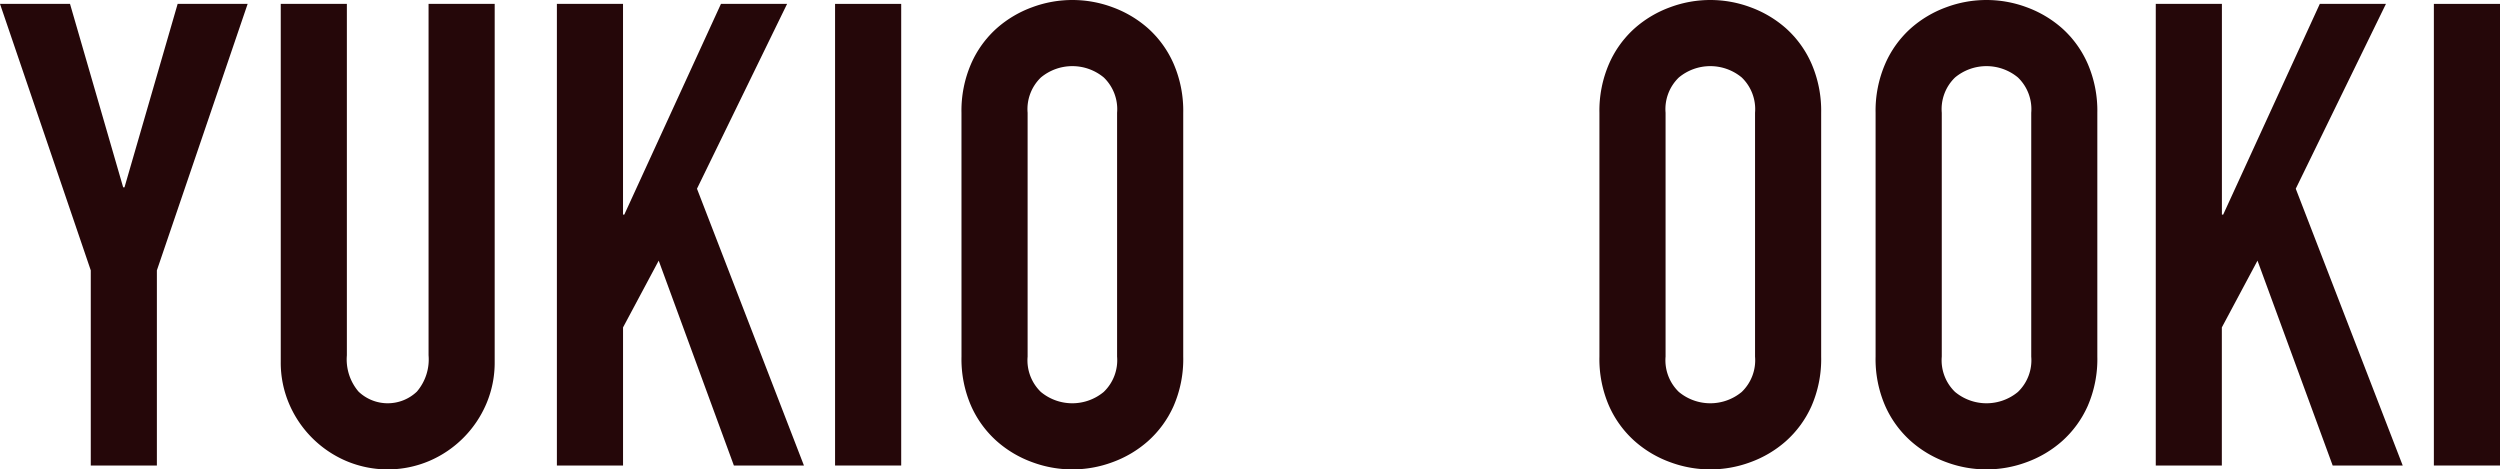
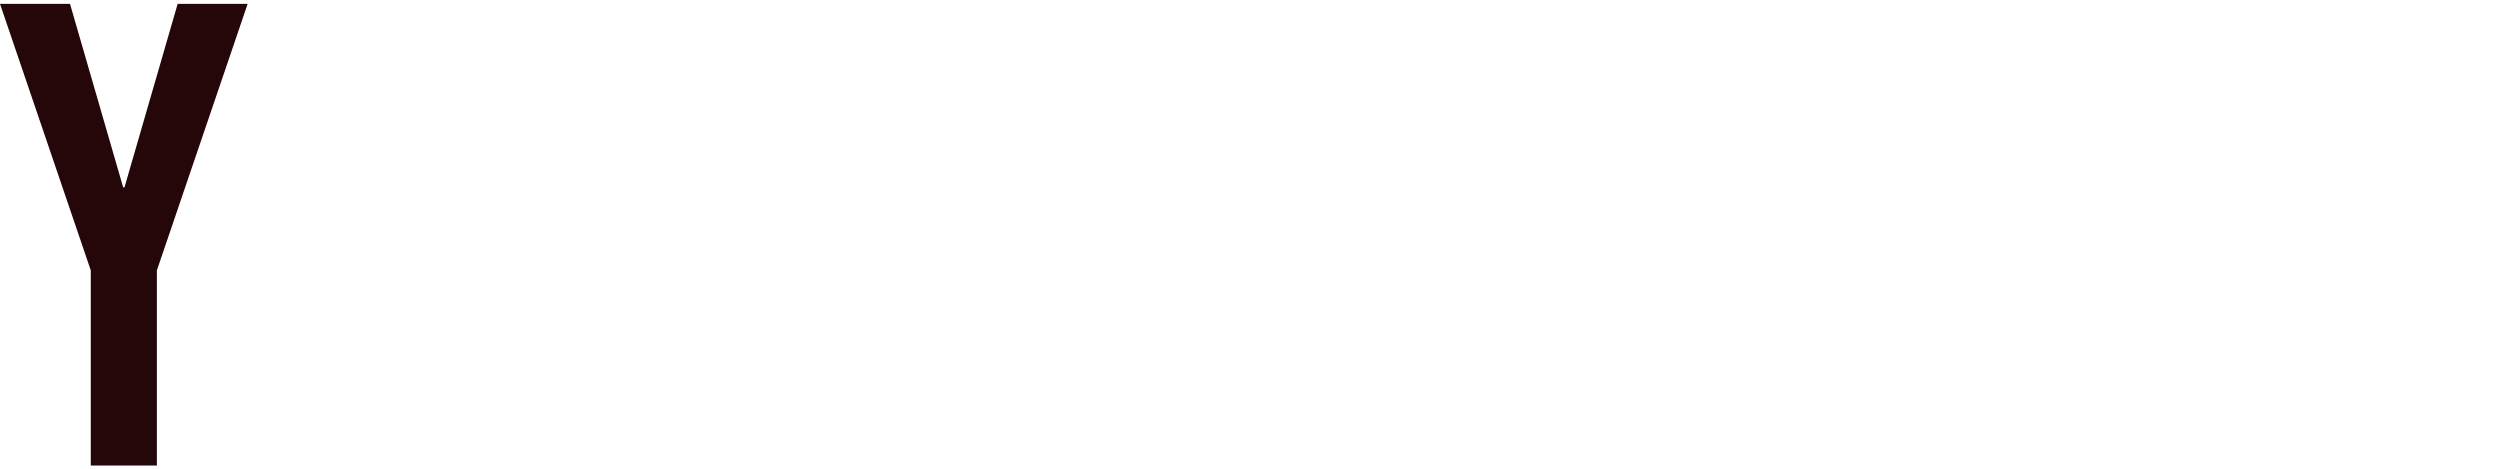
<svg xmlns="http://www.w3.org/2000/svg" id="グループ_188" data-name="グループ 188" width="215.932" height="40.544" viewBox="0 0 215.932 40.544">
  <defs>
    <clipPath id="clip-path">
-       <rect id="長方形_202" data-name="長方形 202" width="215.932" height="40.544" transform="translate(0 0)" fill="none" />
-     </clipPath>
+       </clipPath>
  </defs>
  <path id="パス_916" data-name="パス 916" d="M15.344.335,10.752,16.183h-.113L6.047.335H0L7.84,23.352V40.208h5.71V23.352L21.39.335Z" fill="#250709" />
  <g id="グループ_187" data-name="グループ 187">
    <g id="グループ_186" data-name="グループ 186" clip-path="url(#clip-path)">
-       <path id="パス_917" data-name="パス 917" d="M42.727,31.248A9.06,9.06,0,0,1,42,34.888a9.356,9.356,0,0,1-4.928,4.928,9.186,9.186,0,0,1-7.168,0,9.356,9.356,0,0,1-4.928-4.928,9.059,9.059,0,0,1-.727-3.64V.336h5.711V30.688a4.277,4.277,0,0,0,1.008,3.136,3.654,3.654,0,0,0,5.04,0,4.277,4.277,0,0,0,1.008-3.136V.336h5.712Z" fill="#250709" />
      <path id="パス_918" data-name="パス 918" d="M48.1.336h5.712v18.2h.111L62.271.336h5.712L60.2,16.3l9.24,23.912H63.389l-6.495-17.7-3.08,5.768V40.208H48.1Z" fill="#250709" />
      <rect id="長方形_200" data-name="長方形 200" width="5.712" height="39.872" transform="translate(72.127 0.336)" fill="#250709" />
      <path id="パス_919" data-name="パス 919" d="M83.045,9.744a10.173,10.173,0,0,1,.841-4.256A8.865,8.865,0,0,1,86.1,2.436a9.55,9.55,0,0,1,3.08-1.82,9.936,9.936,0,0,1,6.888,0,9.582,9.582,0,0,1,3.08,1.82,8.9,8.9,0,0,1,2.212,3.052,10.2,10.2,0,0,1,.839,4.256V30.8a10.15,10.15,0,0,1-.839,4.284,8.953,8.953,0,0,1-2.212,3.024,9.528,9.528,0,0,1-3.08,1.82,9.936,9.936,0,0,1-6.888,0,9.5,9.5,0,0,1-3.08-1.82,8.913,8.913,0,0,1-2.212-3.024,10.119,10.119,0,0,1-.841-4.284ZM88.758,30.8A3.8,3.8,0,0,0,89.9,33.852a4.254,4.254,0,0,0,5.432,0A3.794,3.794,0,0,0,96.486,30.8V9.744a3.8,3.8,0,0,0-1.149-3.052,4.254,4.254,0,0,0-5.432,0,3.8,3.8,0,0,0-1.147,3.052Z" fill="#250709" />
      <path id="パス_920" data-name="パス 920" d="M138.147,9.744a10.173,10.173,0,0,1,.841-4.256A8.865,8.865,0,0,1,141.2,2.436a9.55,9.55,0,0,1,3.08-1.82,9.936,9.936,0,0,1,6.888,0,9.582,9.582,0,0,1,3.08,1.82,8.9,8.9,0,0,1,2.212,3.052,10.2,10.2,0,0,1,.839,4.256V30.8a10.15,10.15,0,0,1-.839,4.284,8.953,8.953,0,0,1-2.212,3.024,9.528,9.528,0,0,1-3.08,1.82,9.936,9.936,0,0,1-6.888,0,9.5,9.5,0,0,1-3.08-1.82,8.913,8.913,0,0,1-2.212-3.024,10.119,10.119,0,0,1-.841-4.284ZM143.86,30.8a3.8,3.8,0,0,0,1.147,3.052,4.254,4.254,0,0,0,5.432,0,3.794,3.794,0,0,0,1.149-3.052V9.744a3.8,3.8,0,0,0-1.149-3.052,4.254,4.254,0,0,0-5.432,0,3.8,3.8,0,0,0-1.147,3.052Z" fill="#250709" />
-       <path id="パス_921" data-name="パス 921" d="M162,9.744a10.173,10.173,0,0,1,.841-4.256,8.865,8.865,0,0,1,2.212-3.052,9.55,9.55,0,0,1,3.08-1.82,9.936,9.936,0,0,1,6.888,0,9.582,9.582,0,0,1,3.08,1.82,8.9,8.9,0,0,1,2.212,3.052,10.2,10.2,0,0,1,.839,4.256V30.8a10.15,10.15,0,0,1-.839,4.284,8.953,8.953,0,0,1-2.212,3.024,9.528,9.528,0,0,1-3.08,1.82,9.936,9.936,0,0,1-6.888,0,9.5,9.5,0,0,1-3.08-1.82,8.914,8.914,0,0,1-2.212-3.024A10.119,10.119,0,0,1,162,30.8ZM167.716,30.8a3.8,3.8,0,0,0,1.147,3.052,4.254,4.254,0,0,0,5.432,0,3.794,3.794,0,0,0,1.149-3.052V9.744a3.8,3.8,0,0,0-1.149-3.052,4.254,4.254,0,0,0-5.432,0,3.8,3.8,0,0,0-1.147,3.052Z" fill="#250709" />
      <path id="パス_922" data-name="パス 922" d="M186.2.336h5.712v18.2h.111l8.345-18.2h5.712L198.291,16.3l9.24,23.912h-6.049l-6.495-17.7-3.08,5.768V40.208H186.2Z" fill="#250709" />
-       <rect id="長方形_201" data-name="長方形 201" width="5.712" height="39.872" transform="translate(210.22 0.336)" fill="#250709" />
    </g>
  </g>
</svg>